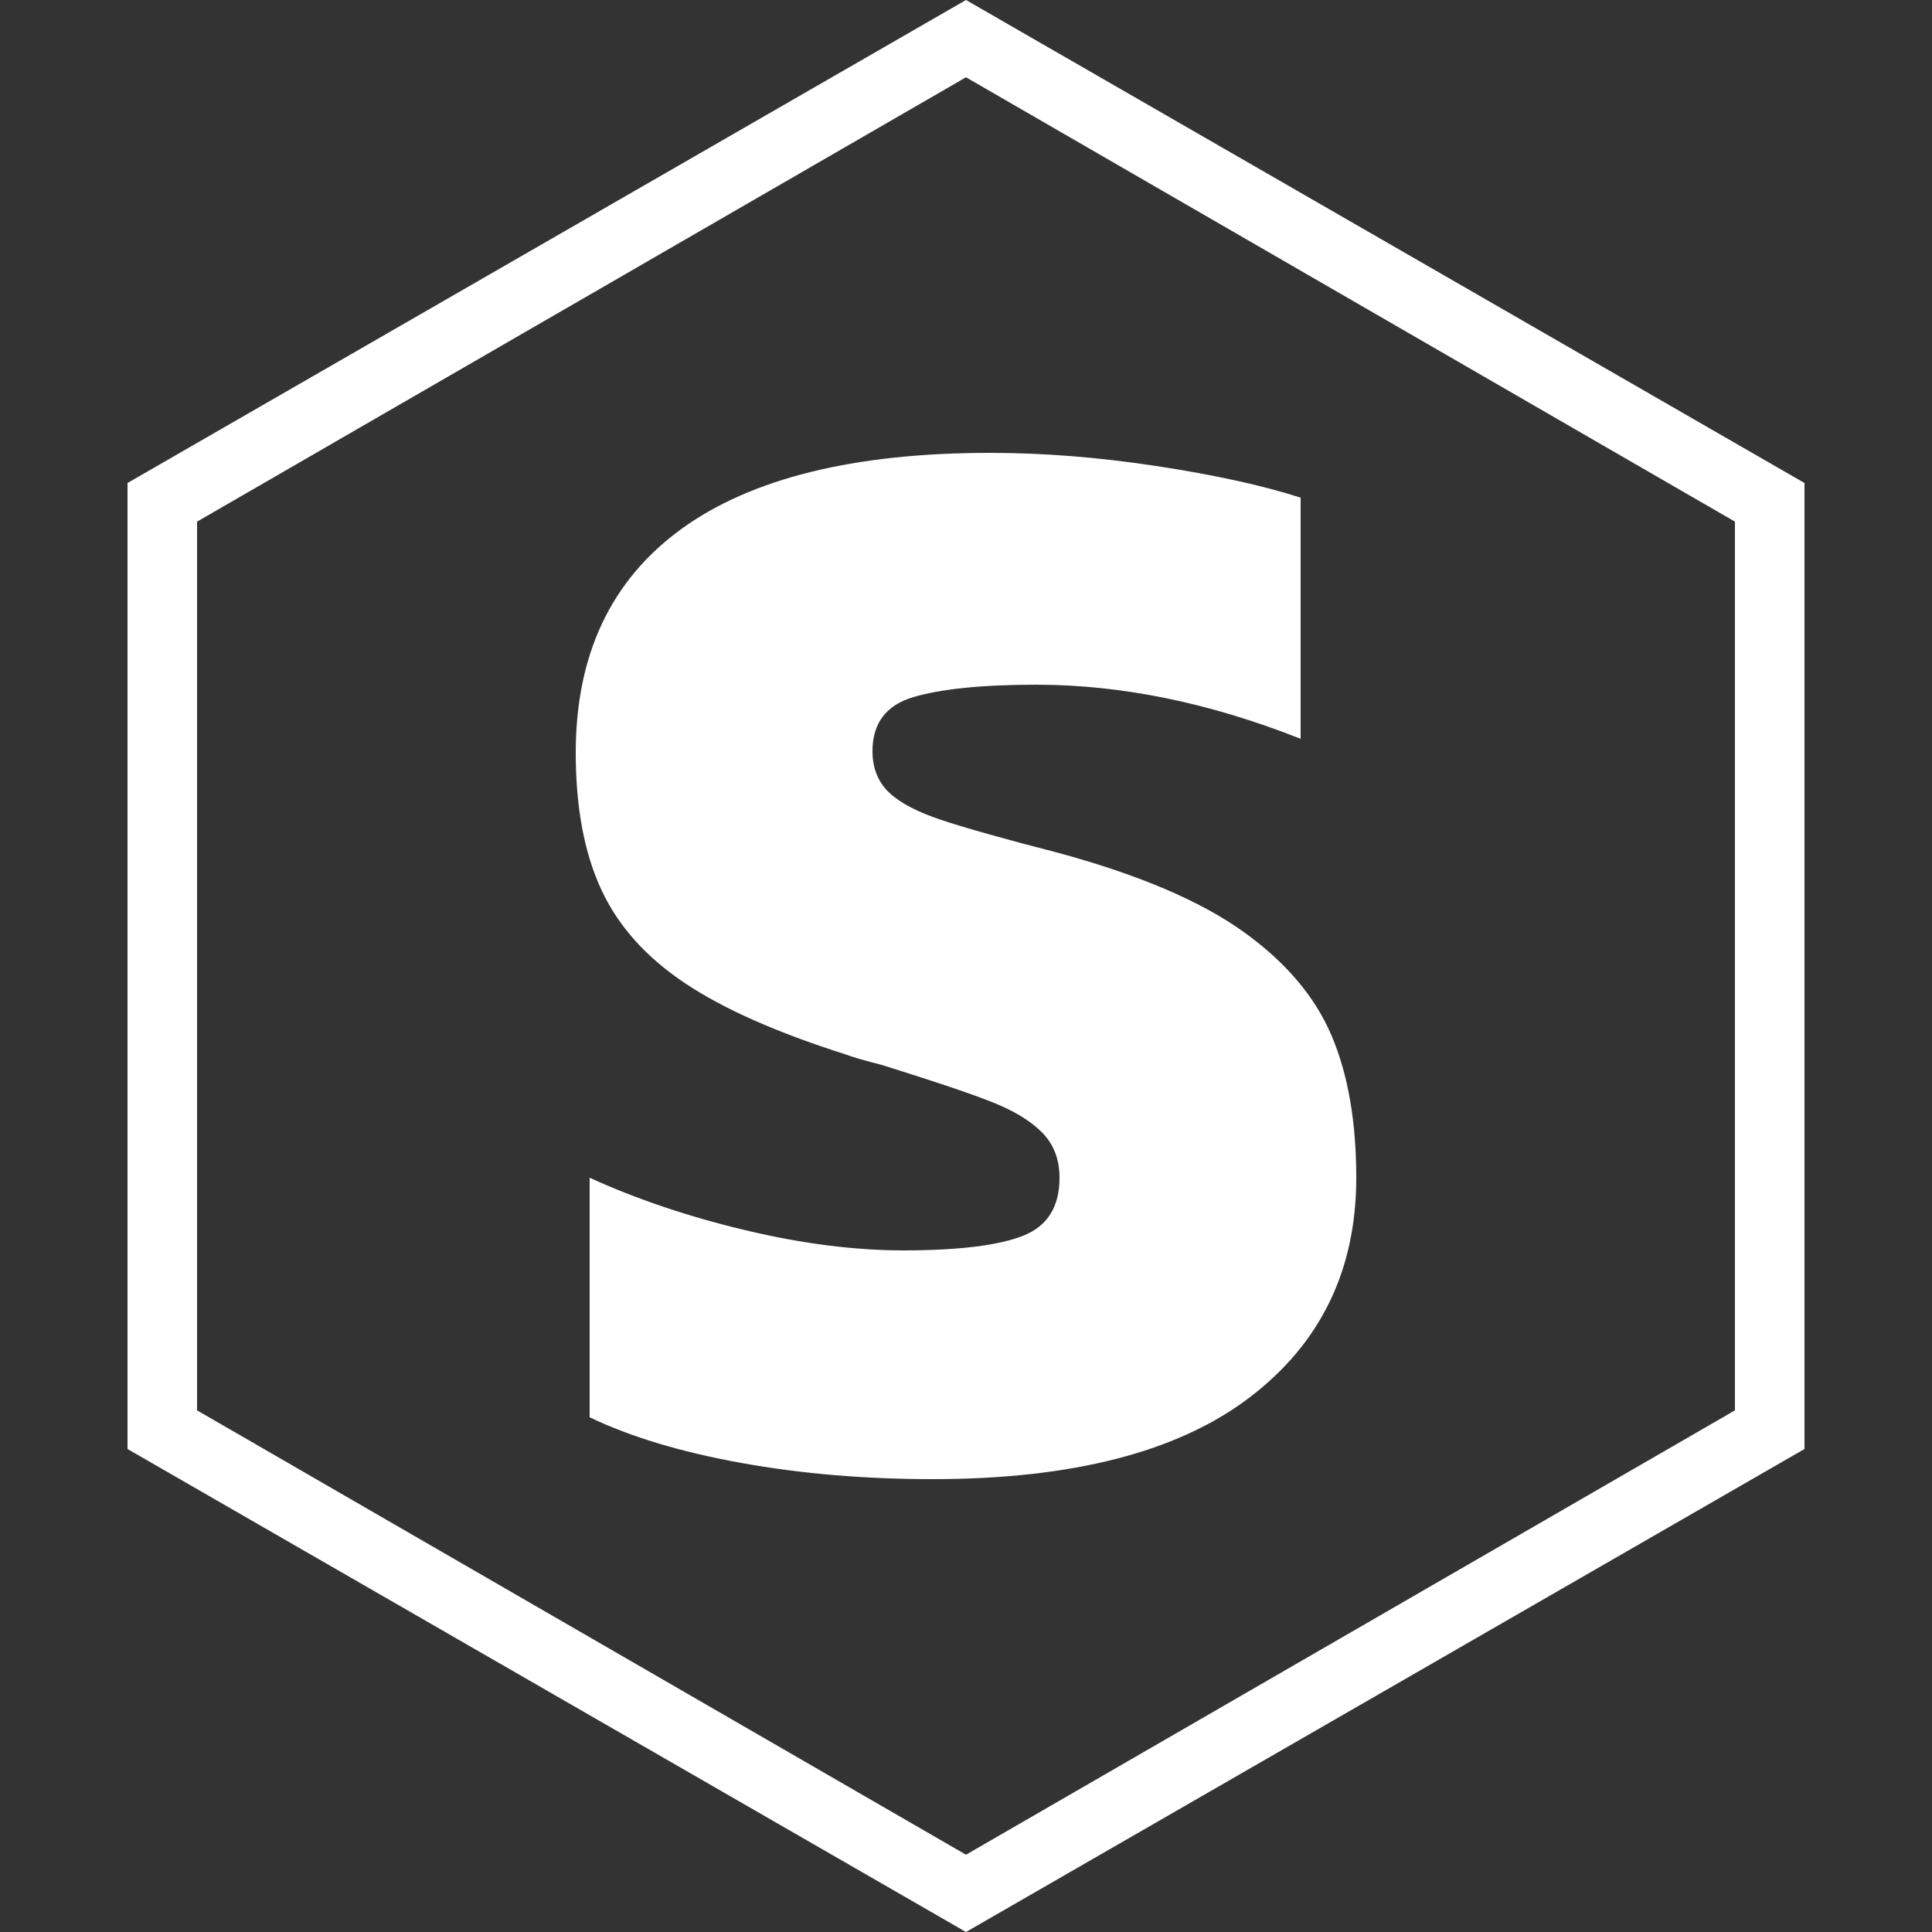
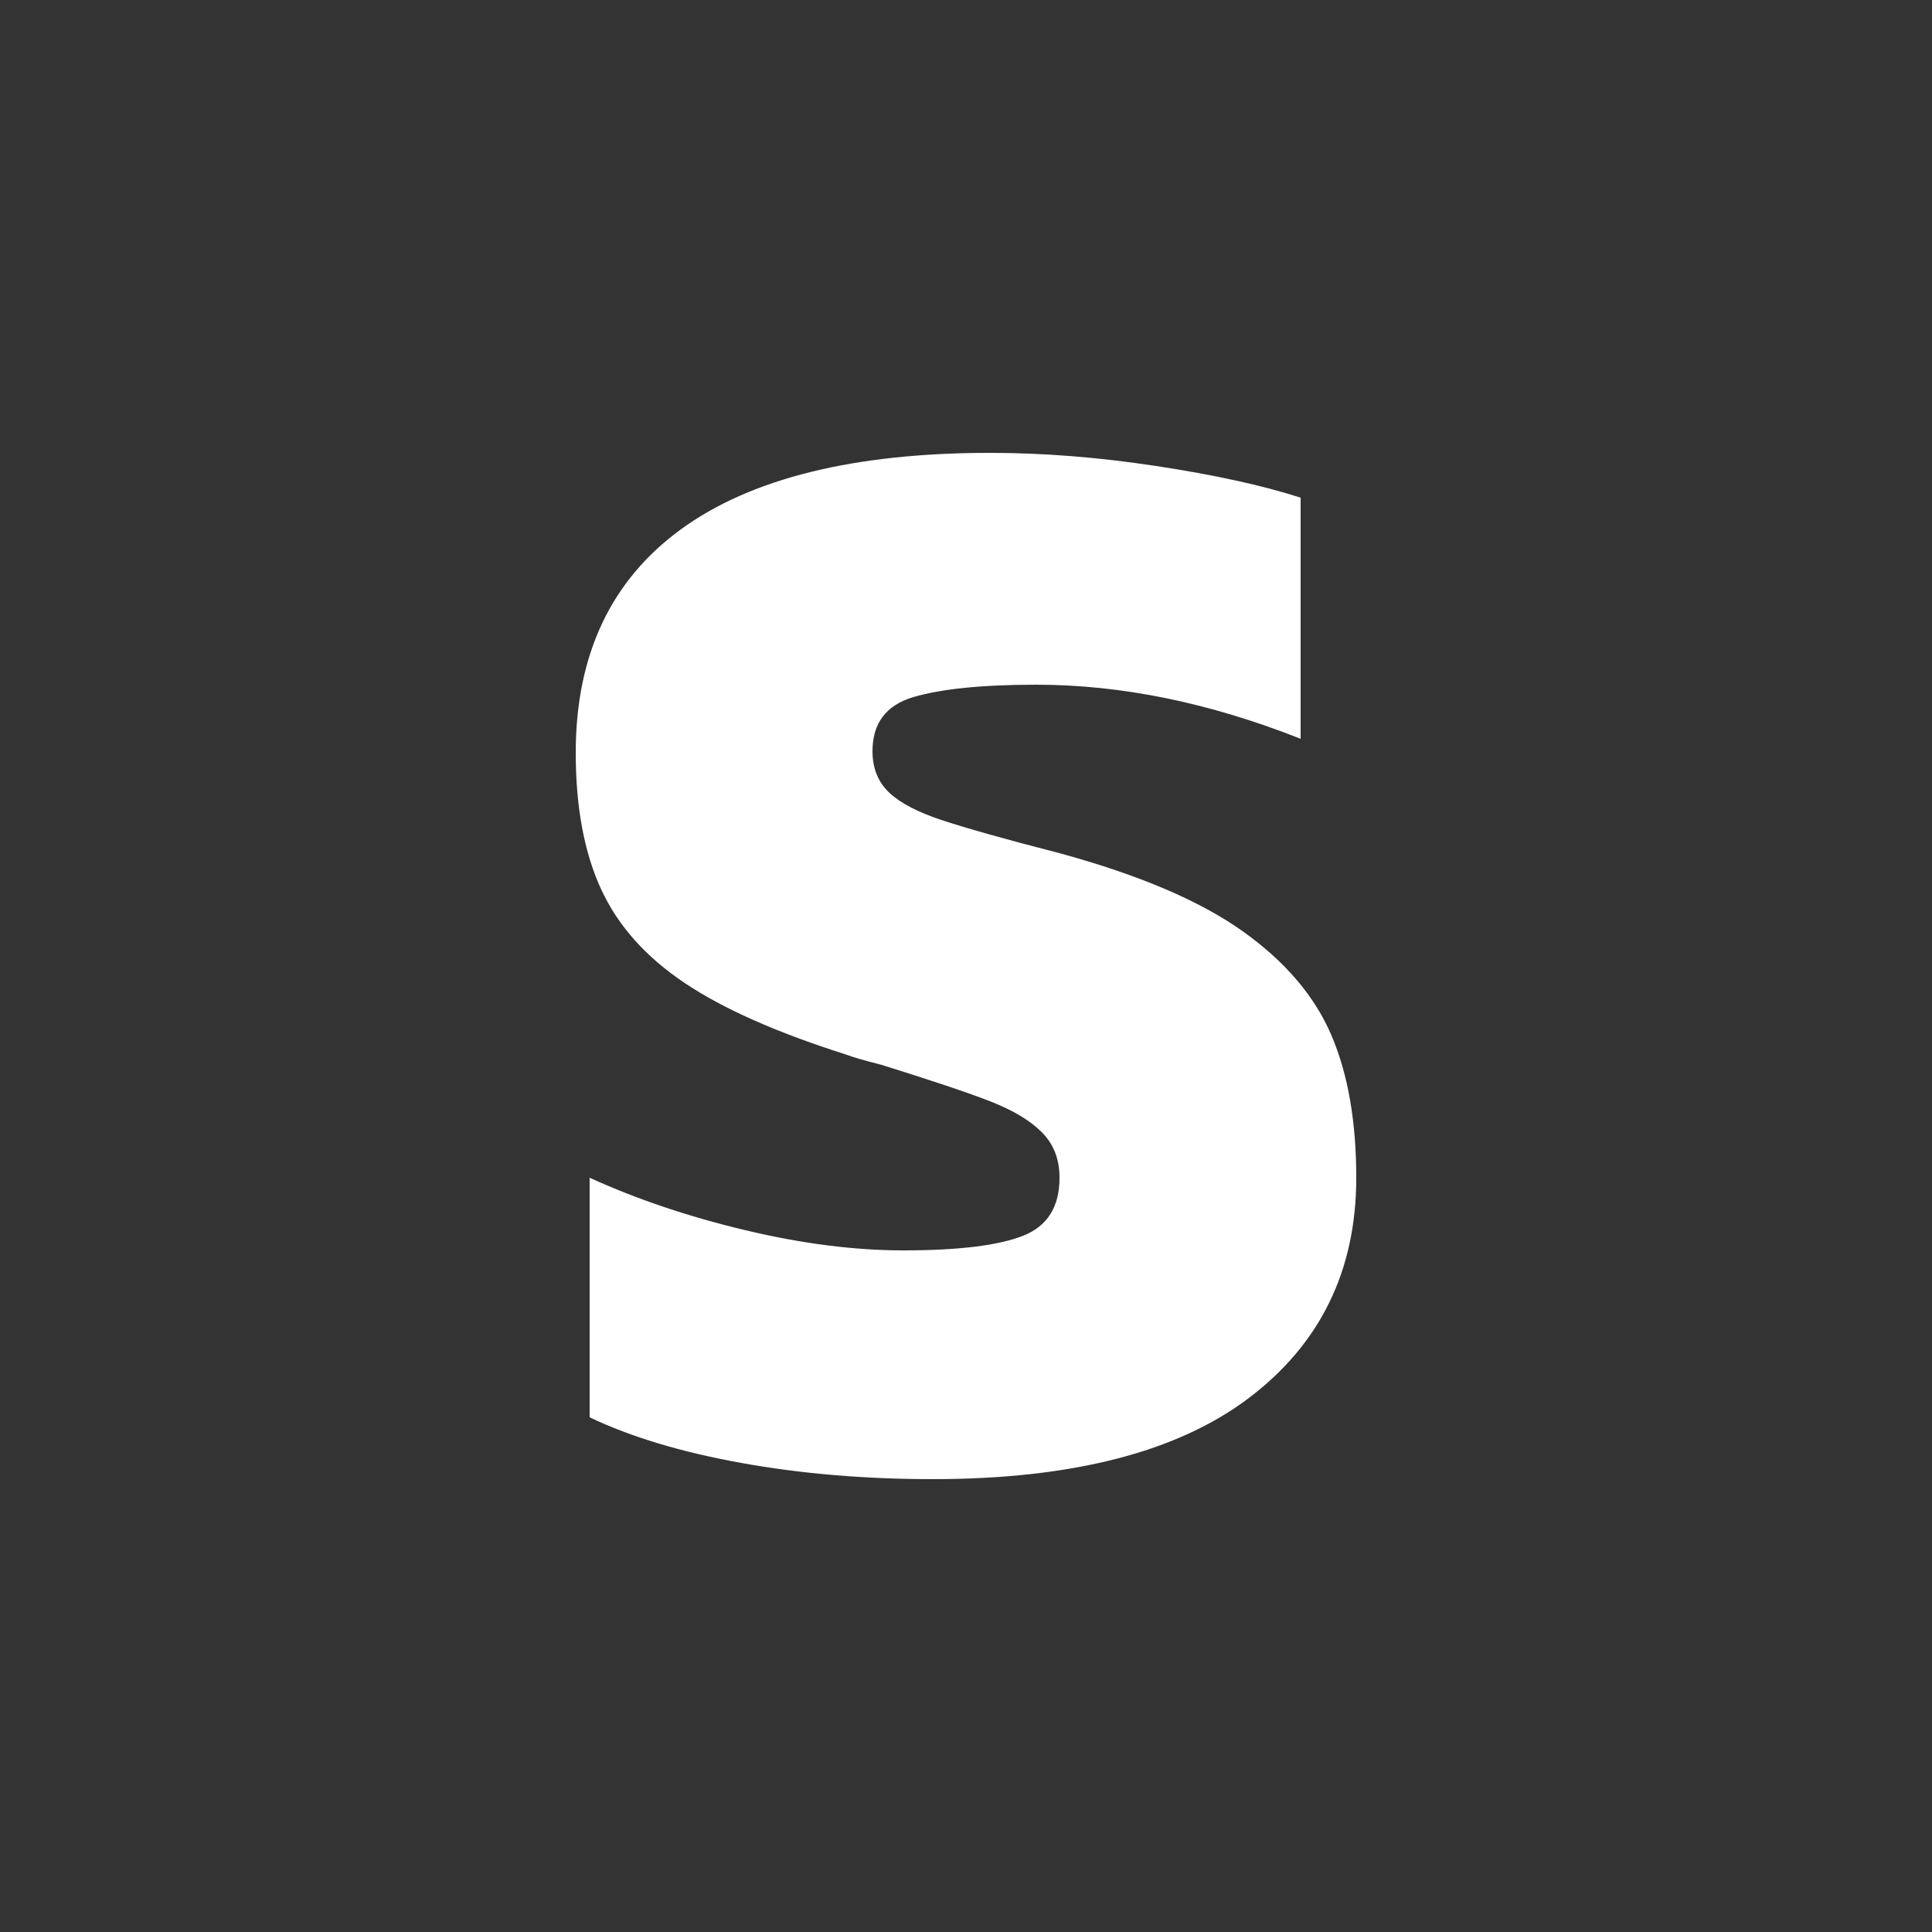
<svg xmlns="http://www.w3.org/2000/svg" version="1.1" id="Layer_1" x="0px" y="0px" width="500px" height="500px" viewBox="0 0 500 500" style="enable-background:new 0 0 500 500;" xml:space="preserve">
  <rect x="0" y="0" width="500" height="500" fill="#333333" stroke="none" />
  <style type="text/css">
	.st0{fill:#FFFFFF;}
</style>
  <g>
    <g>
      <path class="st0" d="M191.8,378.6c-15.5-2.8-28.5-6.7-39.2-11.8v-62c12.3,5.6,25.7,10.1,40.4,13.6s28.3,5.2,40.8,5.2    c14.4,0,24.7-1.3,31-3.8c6.3-2.5,9.4-7.5,9.4-15c0-4.8-1.5-8.7-4.6-11.8c-3.1-3.1-7.5-5.7-13.4-8c-5.9-2.3-15.2-5.4-28-9.4    c-4.3-1.1-7.5-2-9.6-2.8c-17.6-5.6-31.4-11.7-41.4-18.4c-10-6.7-17.2-14.7-21.6-24.2c-4.4-9.5-6.6-21.3-6.6-35.4    c0-25.3,9.1-44.6,27.2-57.8s44.8-19.8,80-19.8c13.6,0,27.9,1.1,43,3.4s27.5,5,37.4,8.2v62.4c-23.5-9.3-46.3-14-68.4-14    c-14.1,0-24.7,1.1-31.8,3.2c-7.1,2.1-10.6,6.8-10.6,14c0,4.5,1.5,8.1,4.4,10.8s7.4,5,13.4,7s16.2,4.9,30.6,8.6    c20.5,5.6,36.3,12.3,47.4,20.2s18.7,16.9,23,27c4.3,10.1,6.4,22.4,6.4,36.8c0,24-9.3,43-27.8,57s-45.8,21-81.8,21    C223.8,382.8,207.3,381.4,191.8,378.6z" />
    </g>
-     <path class="st0" d="M250,0L33,125v250l217,125l217-125V125L250,0z M449,365L250,480L51,365V135L250,20l199,115V365z" />
  </g>
</svg>